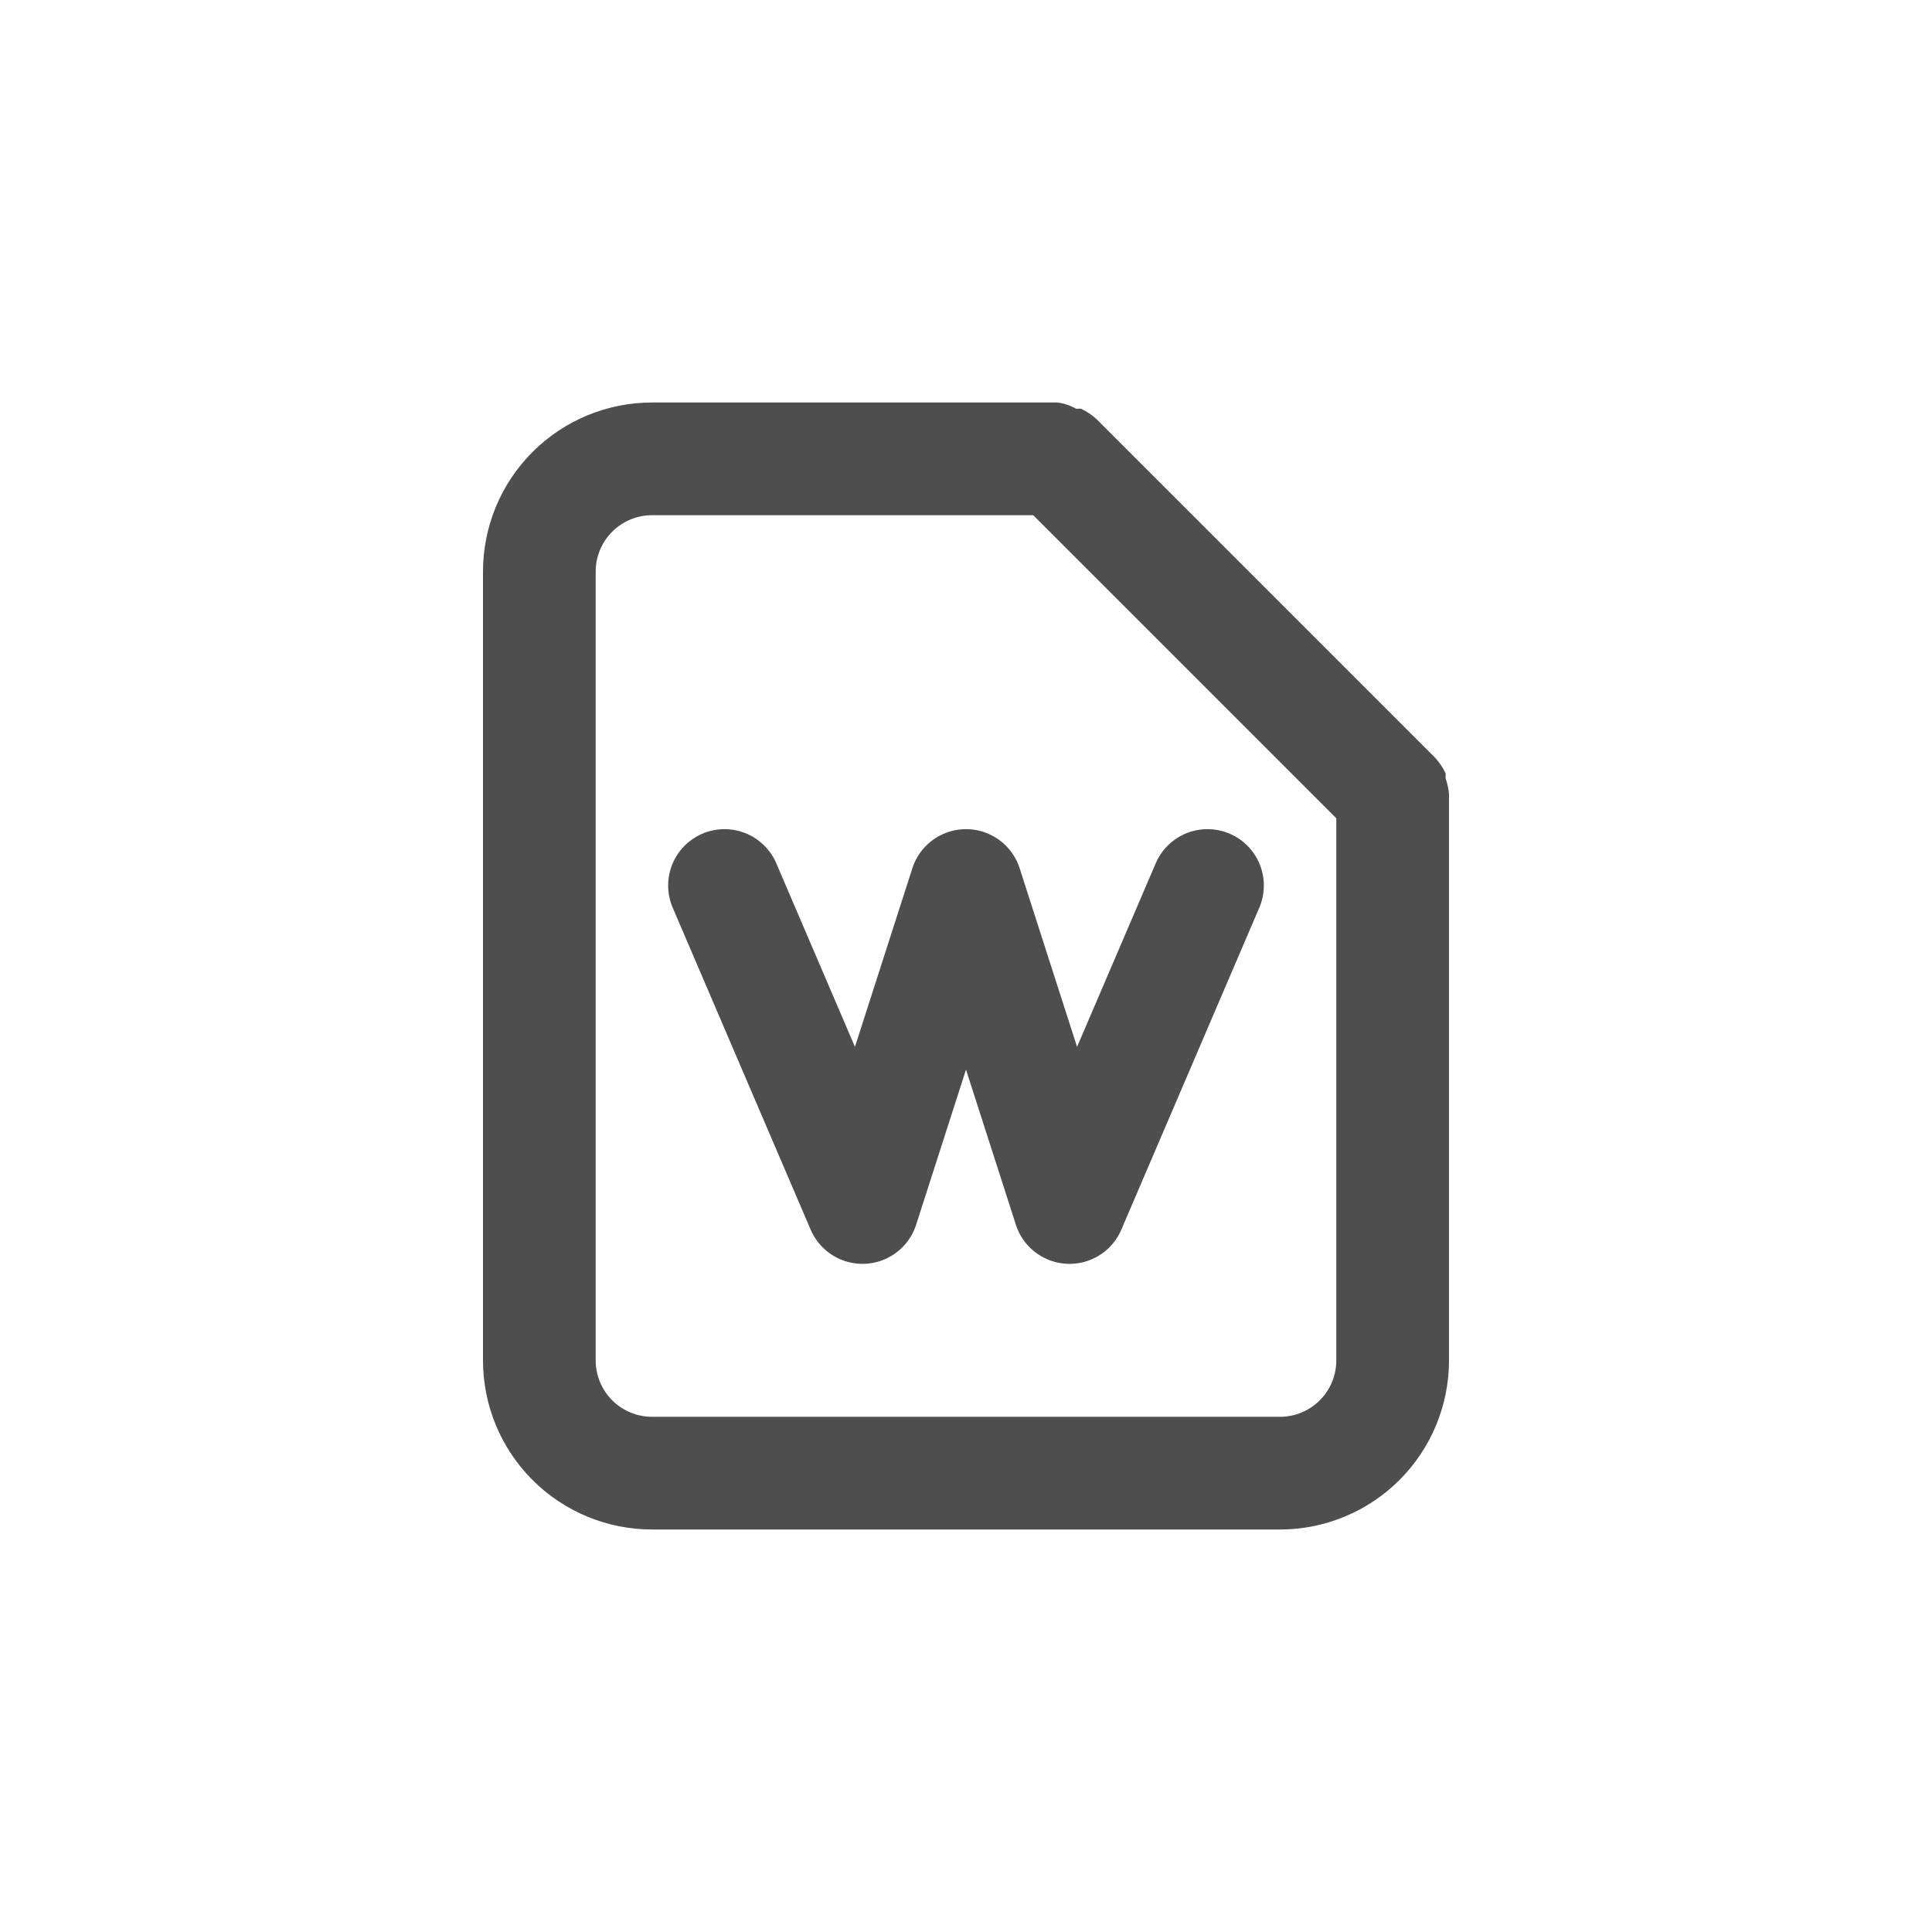
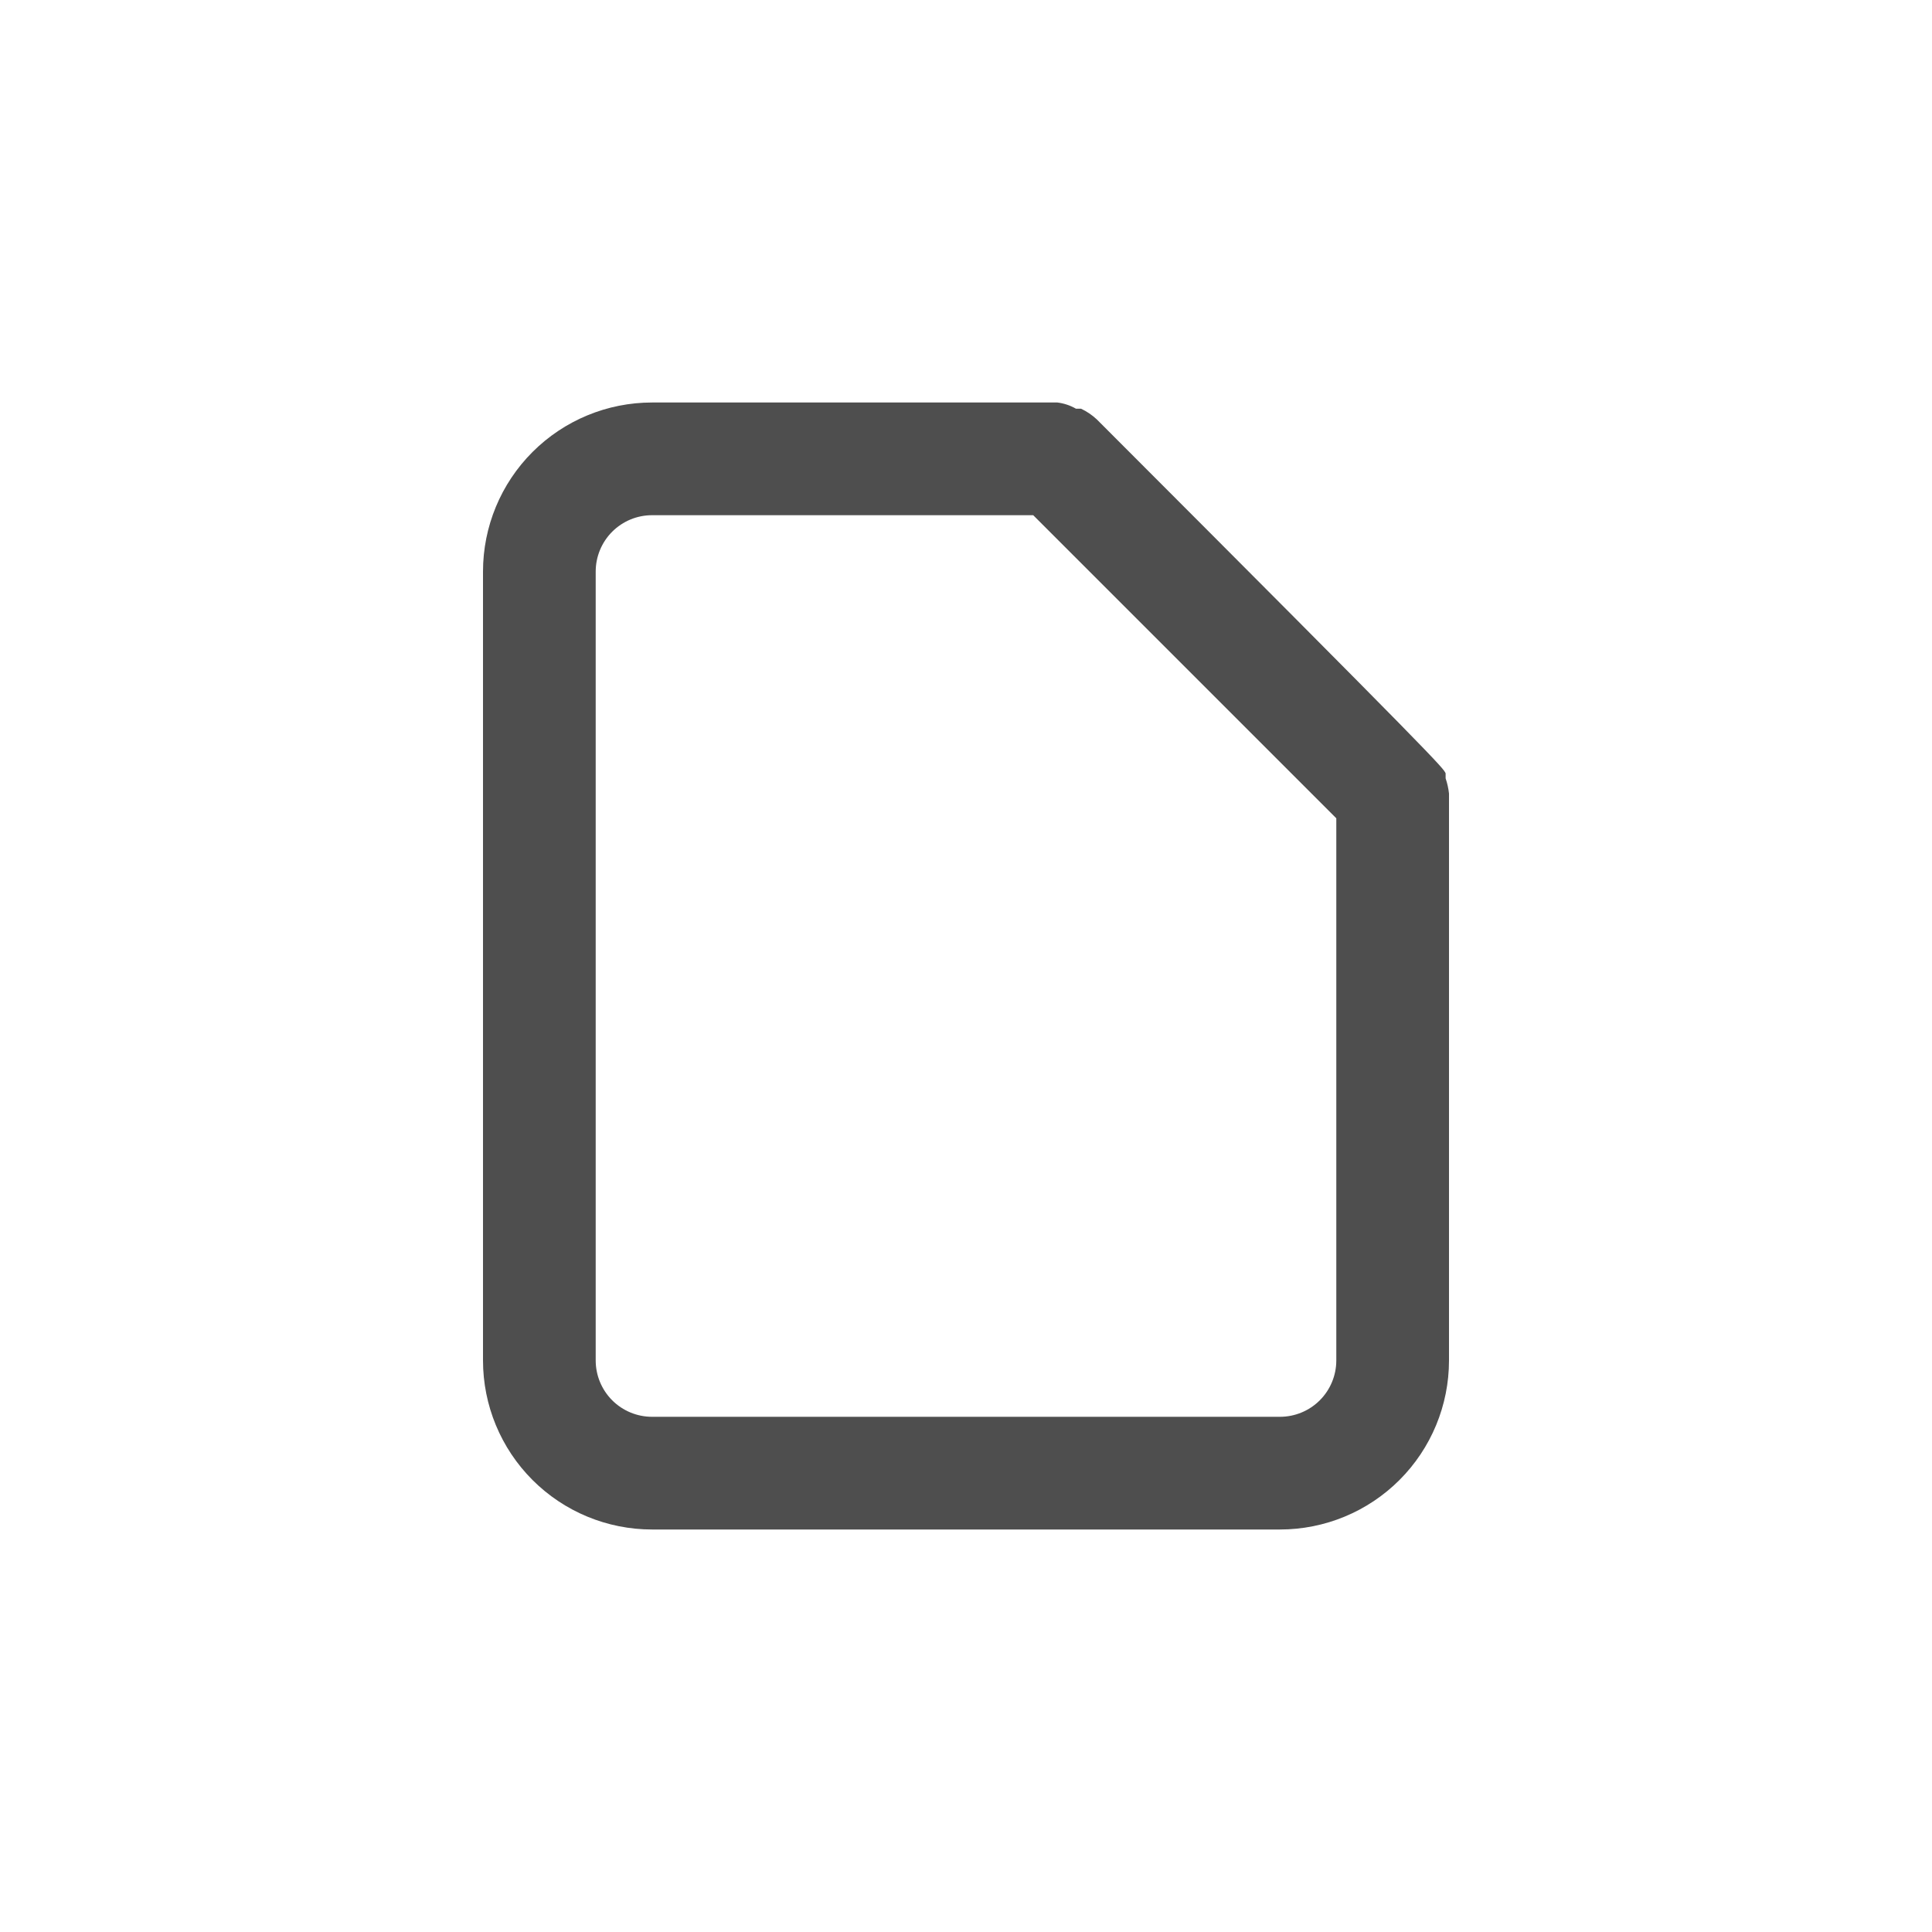
<svg xmlns="http://www.w3.org/2000/svg" width="24" height="24" viewBox="0 0 24 24" fill="none">
  <g id="Group 1000007722">
    <g id="icon_PDF">
-       <path id="Union" fill-rule="evenodd" clip-rule="evenodd" d="M16.6 10.165L12.835 6.4H8.1C7.914 6.4 7.736 6.474 7.605 6.605C7.474 6.736 7.4 6.914 7.4 7.1V16.9C7.4 17.086 7.474 17.264 7.605 17.395C7.736 17.526 7.914 17.6 8.1 17.6H15.9C16.086 17.6 16.264 17.526 16.395 17.395C16.526 17.264 16.6 17.086 16.6 16.9V10.165ZM18 9.858V9.9V16.9C18 17.457 17.779 17.991 17.385 18.385C16.991 18.779 16.457 19 15.9 19H8.1C7.543 19 7.009 18.779 6.615 18.385C6.221 17.991 6 17.457 6 16.9V7.1C6 6.543 6.221 6.009 6.615 5.615C7.009 5.221 7.543 5 8.1 5H13.135C13.216 5.01 13.295 5.036 13.366 5.077H13.429C13.501 5.111 13.567 5.156 13.625 5.21L17.825 9.41C17.879 9.468 17.924 9.534 17.958 9.606V9.669C17.979 9.73 17.993 9.794 18 9.858Z" fill="#4E4E4E" />
+       <path id="Union" fill-rule="evenodd" clip-rule="evenodd" d="M16.6 10.165L12.835 6.4H8.1C7.914 6.4 7.736 6.474 7.605 6.605C7.474 6.736 7.4 6.914 7.4 7.1V16.9C7.4 17.086 7.474 17.264 7.605 17.395C7.736 17.526 7.914 17.6 8.1 17.6H15.9C16.086 17.6 16.264 17.526 16.395 17.395C16.526 17.264 16.6 17.086 16.6 16.9V10.165ZM18 9.858V9.9V16.9C18 17.457 17.779 17.991 17.385 18.385C16.991 18.779 16.457 19 15.9 19H8.1C7.543 19 7.009 18.779 6.615 18.385C6.221 17.991 6 17.457 6 16.9V7.1C6 6.543 6.221 6.009 6.615 5.615C7.009 5.221 7.543 5 8.1 5H13.135C13.216 5.01 13.295 5.036 13.366 5.077H13.429C13.501 5.111 13.567 5.156 13.625 5.21C17.879 9.468 17.924 9.534 17.958 9.606V9.669C17.979 9.73 17.993 9.794 18 9.858Z" fill="#4E4E4E" />
    </g>
-     <path id="Vector 2446" d="M9 11L10.714 15L12 11L13.286 15L15 11" stroke="#4E4E4E" stroke-width="1.4" stroke-linecap="round" stroke-linejoin="round" />
  </g>
</svg>